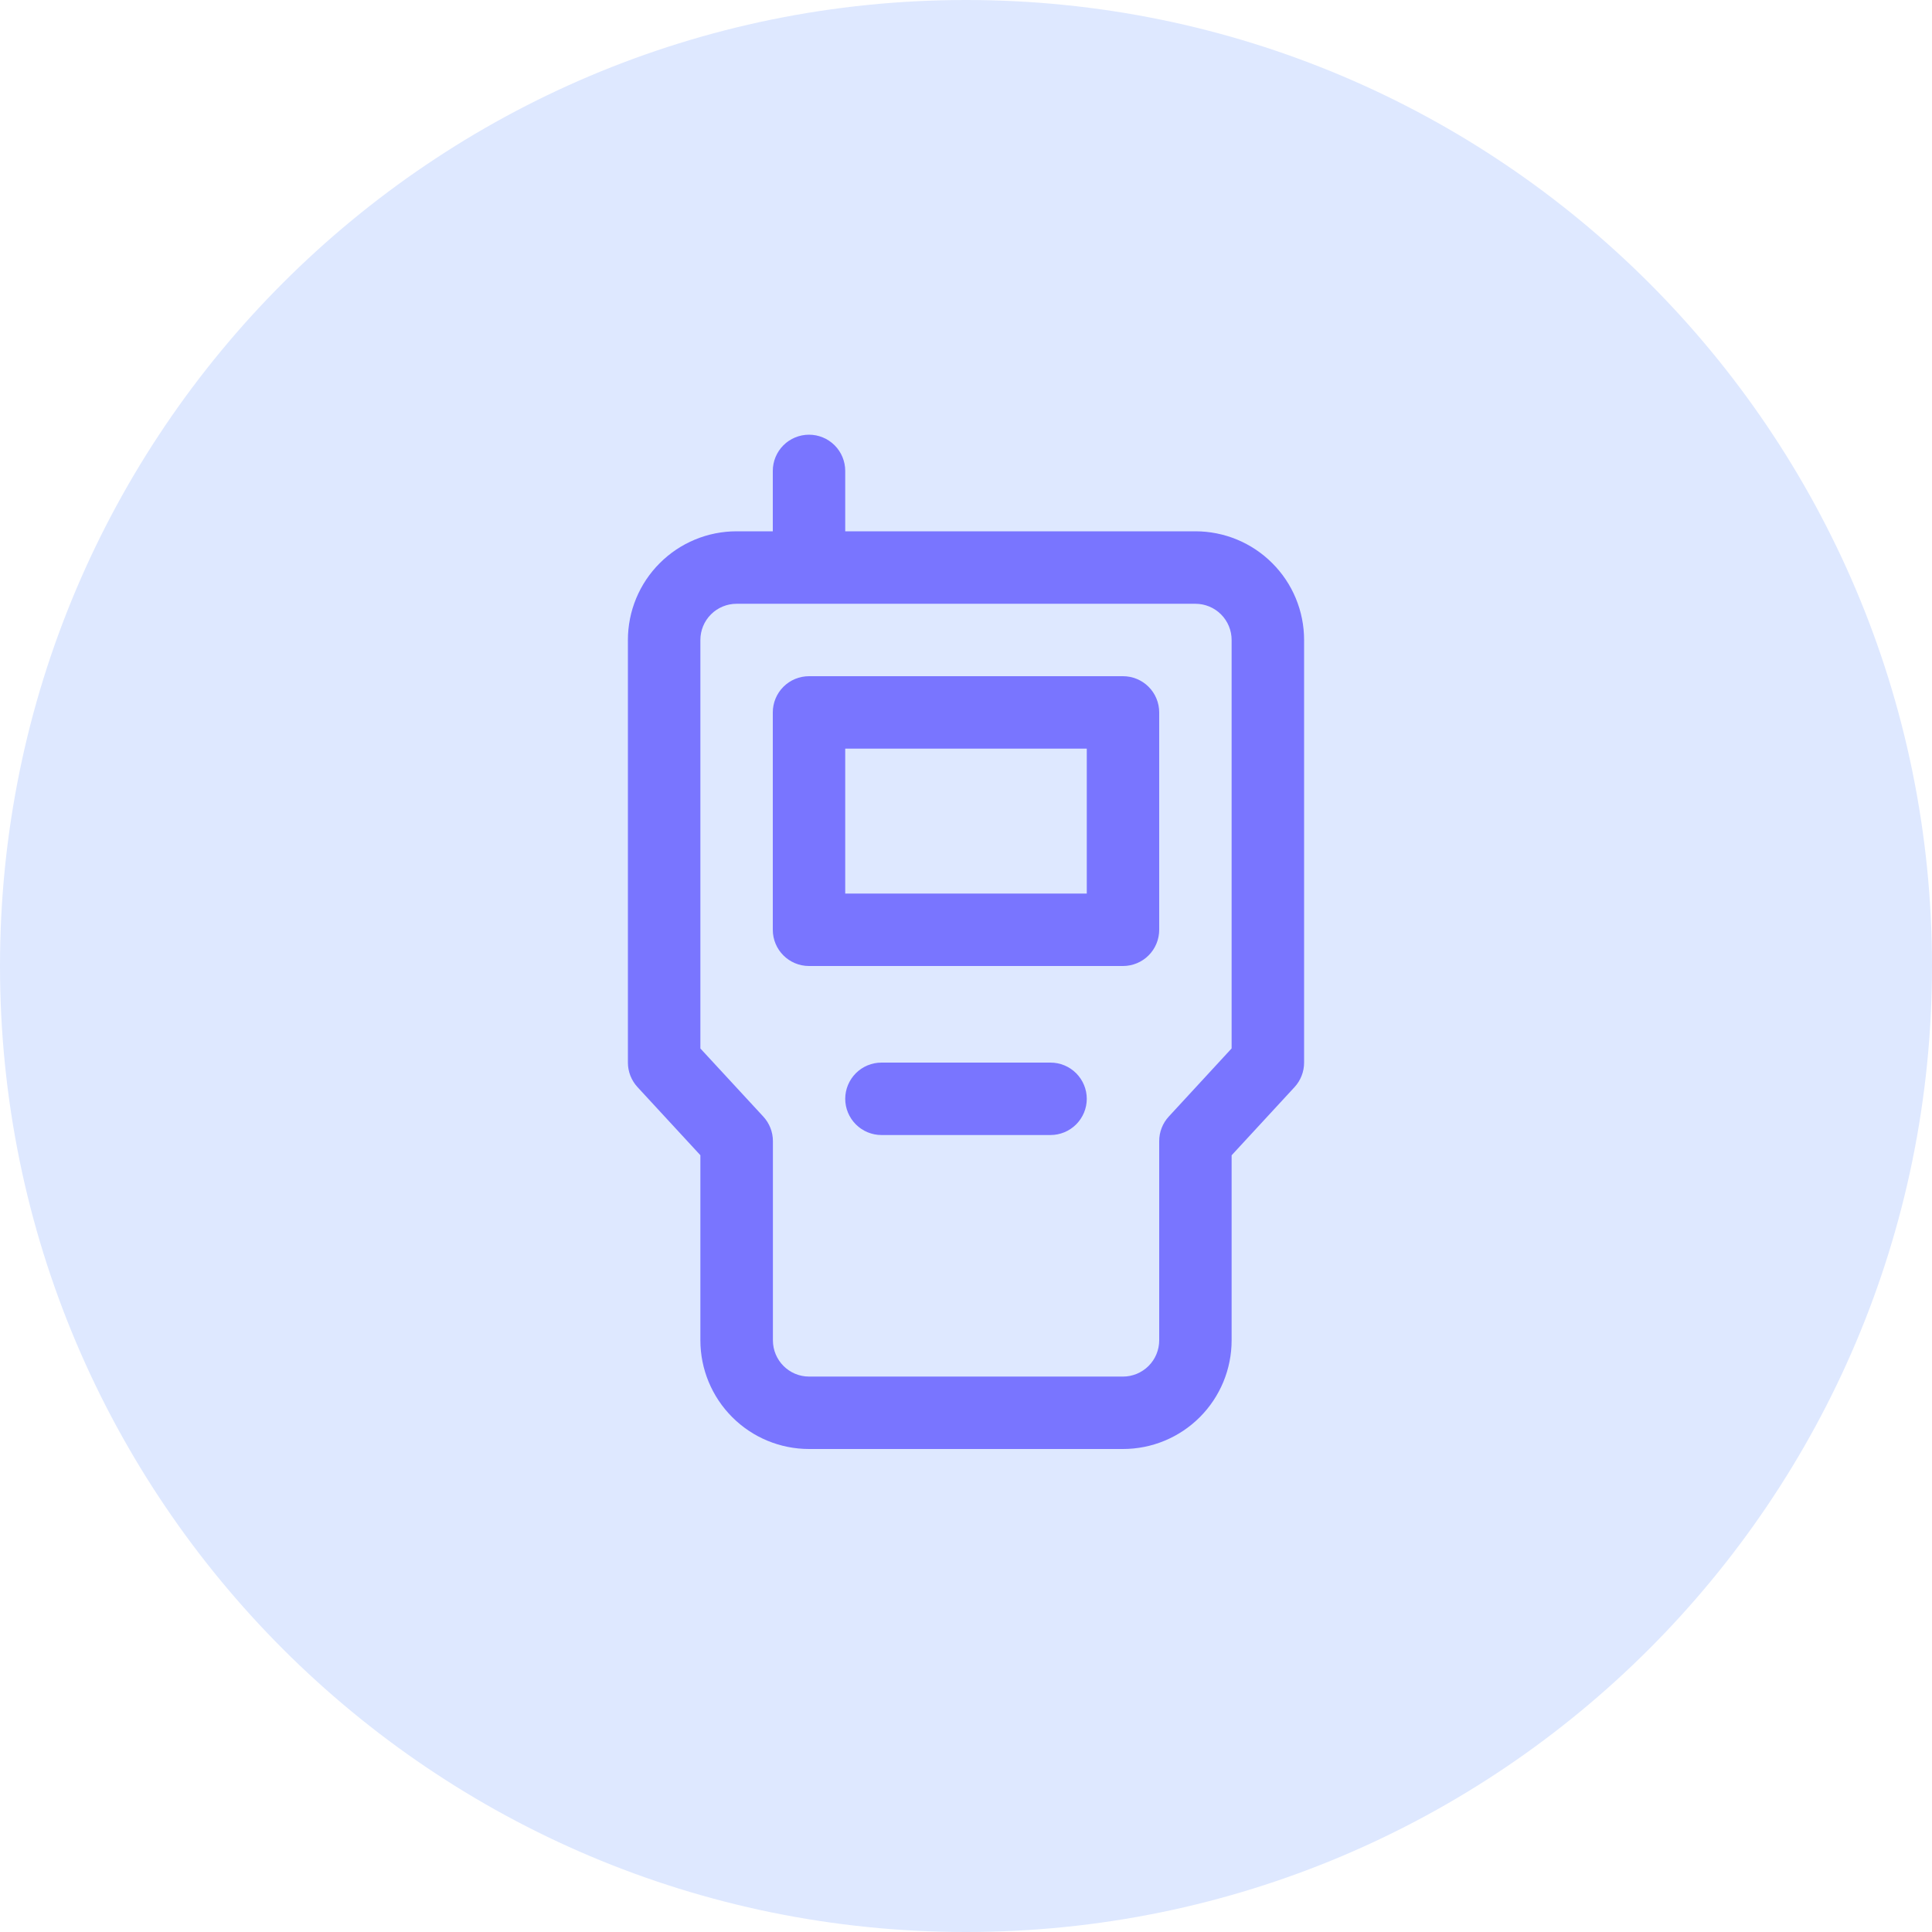
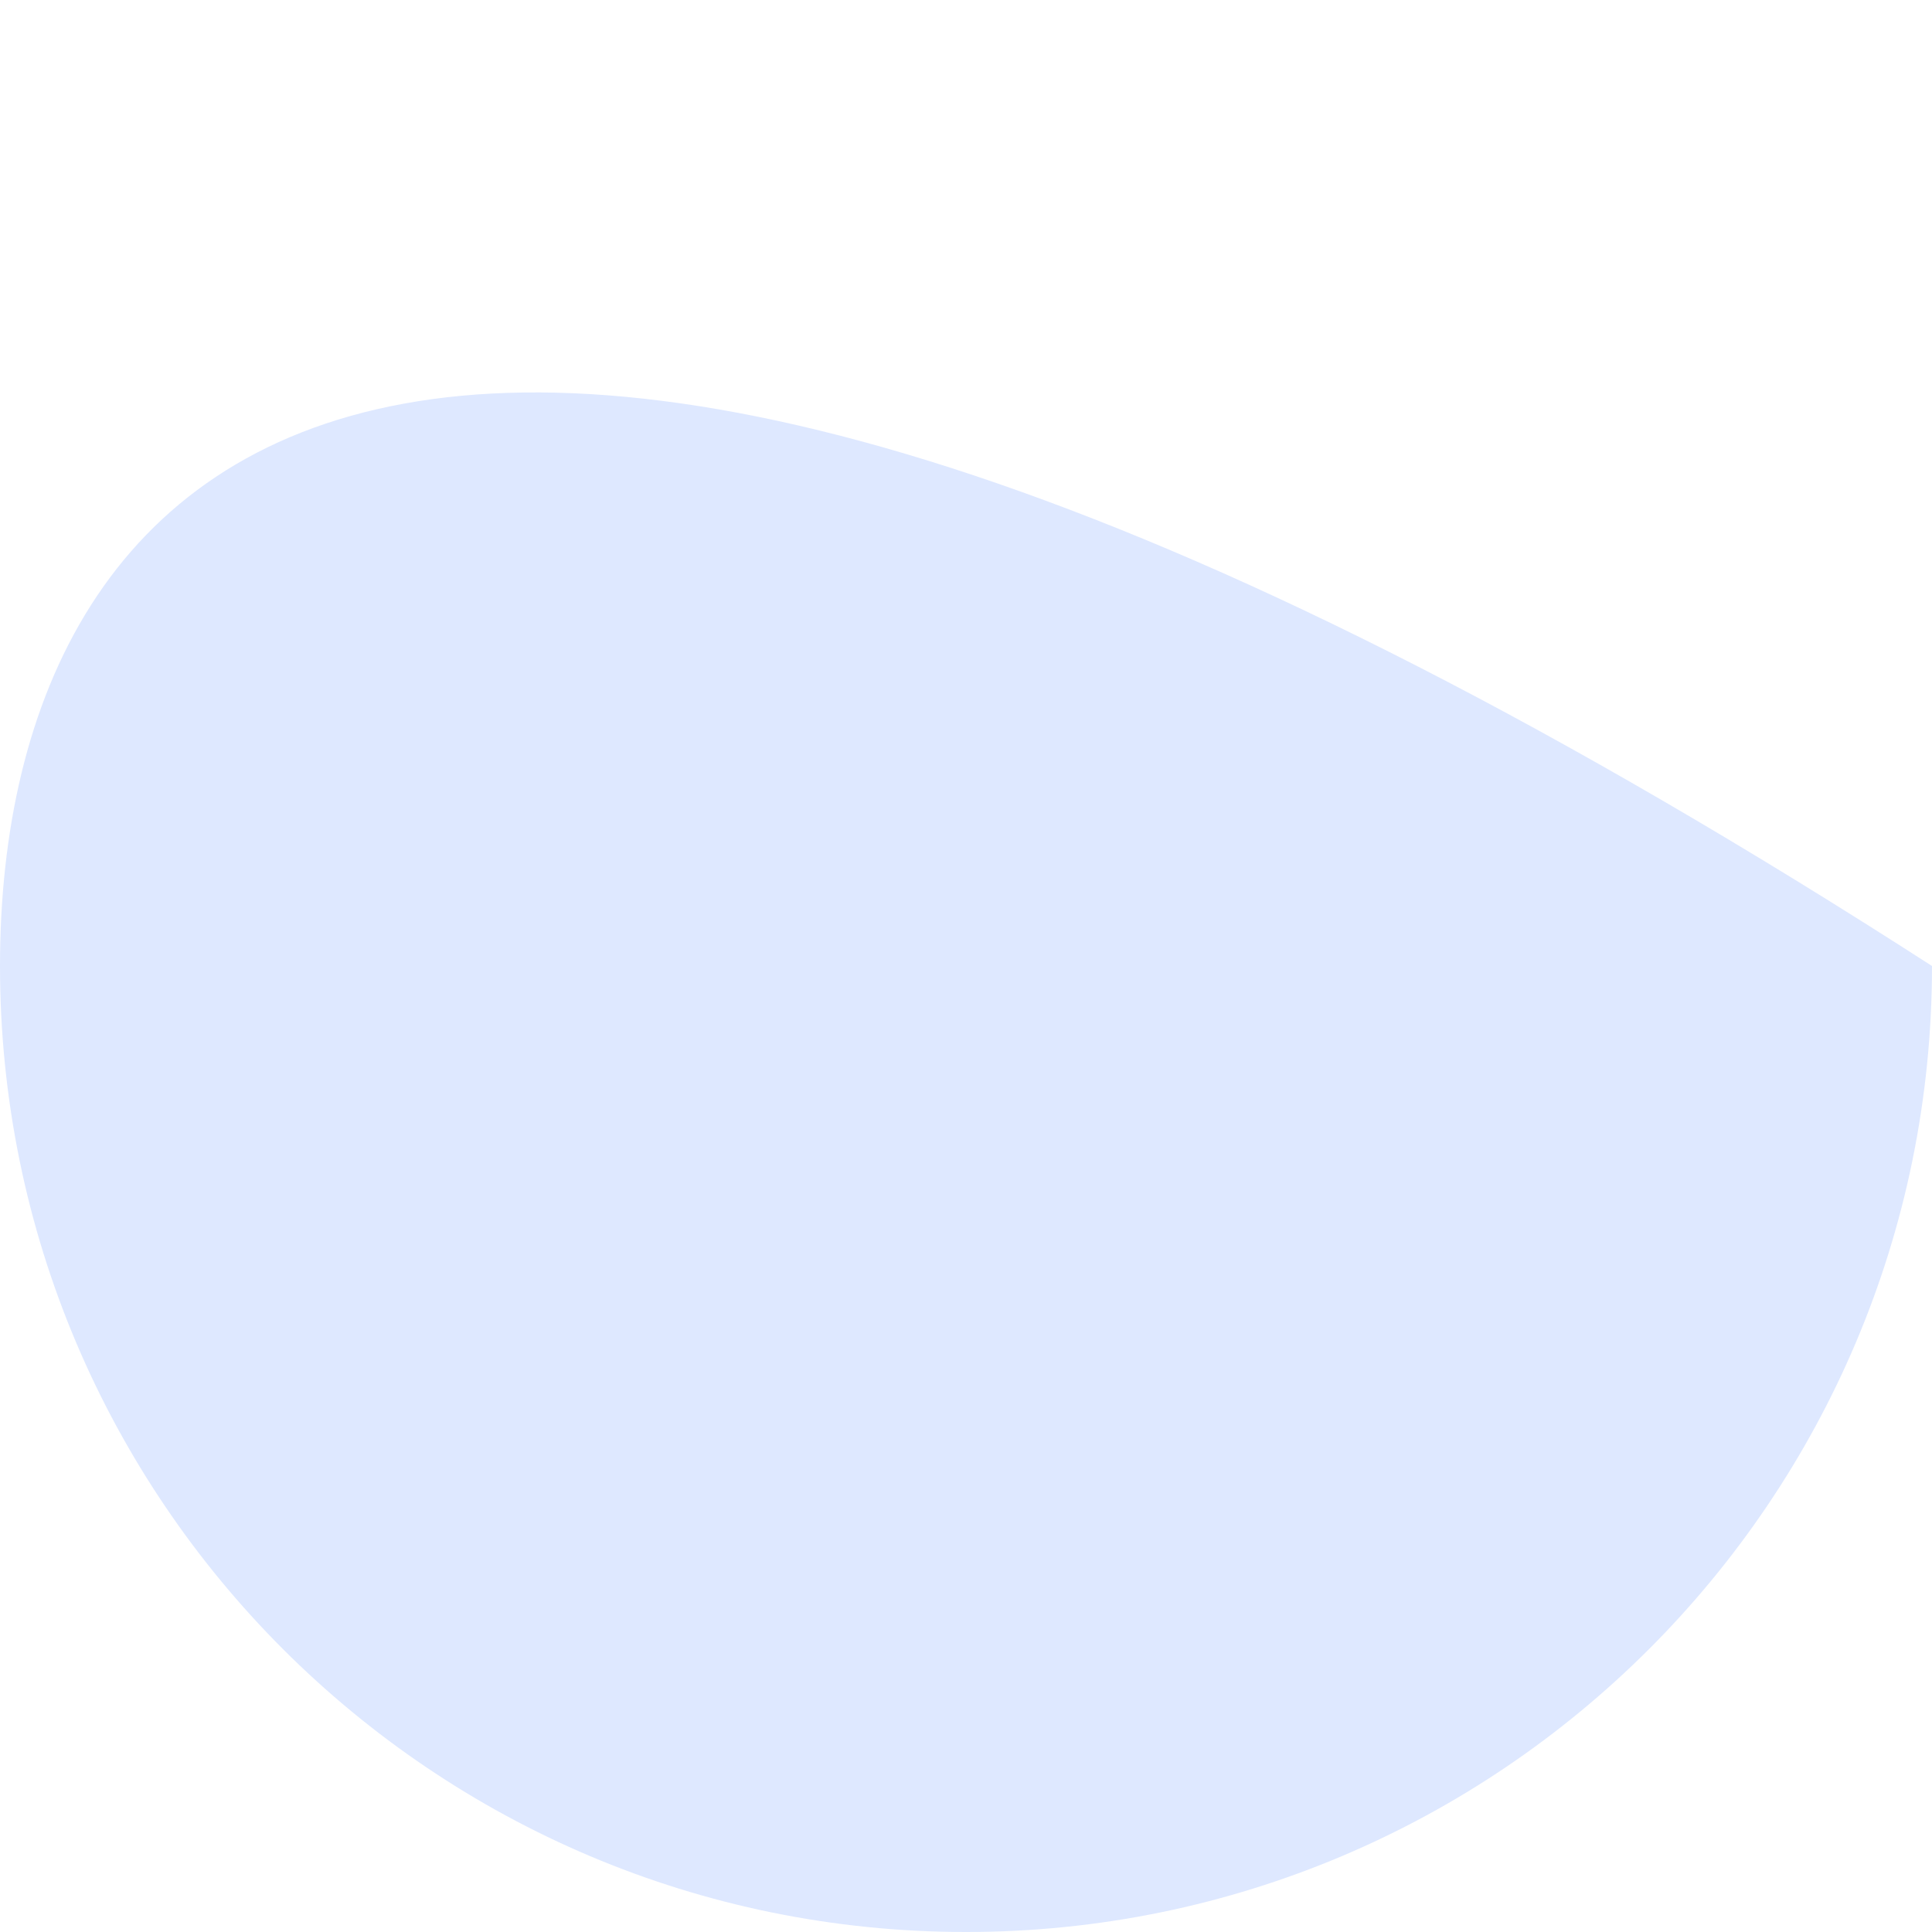
<svg xmlns="http://www.w3.org/2000/svg" width="35" height="35" viewBox="0 0 35 35" fill="none">
-   <path d="M17.5 35C27.165 35 35 27.165 35 17.5C35 7.835 27.165 0 17.5 0C7.835 0 0 7.835 0 17.5C0 27.165 7.835 35 17.5 35Z" fill="#DEE8FF" />
-   <path d="M15.969 19.25C15.795 19.25 15.628 19.319 15.505 19.442C15.382 19.565 15.312 19.732 15.312 19.906C15.312 20.08 15.382 20.247 15.505 20.37C15.628 20.493 15.795 20.562 15.969 20.562H19.031C19.205 20.562 19.372 20.493 19.495 20.37C19.618 20.247 19.688 20.08 19.688 19.906C19.688 19.732 19.618 19.565 19.495 19.442C19.372 19.319 19.205 19.25 19.031 19.25H15.969ZM14.656 12.25C14.482 12.25 14.315 12.319 14.192 12.442C14.069 12.565 14 12.732 14 12.906V16.844C14 17.207 14.294 17.5 14.656 17.5H20.344C20.518 17.5 20.685 17.431 20.808 17.308C20.931 17.185 21 17.018 21 16.844V12.906C21 12.732 20.931 12.565 20.808 12.442C20.685 12.319 20.518 12.25 20.344 12.25H14.656ZM15.312 16.188V13.562H19.688V16.188H15.312ZM14.656 7.875C14.83 7.875 14.997 7.944 15.12 8.067C15.243 8.19 15.312 8.357 15.312 8.531V9.625H21.656C21.915 9.625 22.171 9.676 22.41 9.775C22.648 9.874 22.866 10.019 23.048 10.202C23.231 10.384 23.376 10.601 23.475 10.84C23.574 11.079 23.625 11.335 23.625 11.594V19.25C23.625 19.415 23.563 19.574 23.451 19.695L22.312 20.929V24.281C22.312 24.803 22.105 25.304 21.736 25.673C21.367 26.043 20.866 26.25 20.344 26.25H14.657C14.135 26.25 13.634 26.043 13.265 25.673C12.896 25.304 12.688 24.803 12.688 24.281V20.928L11.55 19.695C11.438 19.574 11.375 19.415 11.375 19.25V11.594C11.375 11.072 11.582 10.571 11.952 10.202C12.321 9.832 12.822 9.625 13.344 9.625H14V8.531C14 8.357 14.069 8.19 14.192 8.067C14.315 7.944 14.482 7.875 14.656 7.875ZM12.688 11.594V18.994L13.827 20.227C13.939 20.348 14.002 20.507 14.002 20.672V24.281C14.002 24.643 14.295 24.938 14.658 24.938H20.344C20.518 24.938 20.685 24.868 20.808 24.745C20.931 24.622 21 24.455 21 24.281V20.672C21 20.507 21.062 20.348 21.174 20.227L22.312 18.993V11.594C22.312 11.42 22.243 11.253 22.12 11.13C21.997 11.007 21.83 10.938 21.656 10.938H13.344C13.17 10.938 13.003 11.007 12.88 11.13C12.757 11.253 12.688 11.42 12.688 11.594Z" fill="#7975FF" />
+   <path d="M17.5 35C27.165 35 35 27.165 35 17.5C7.835 0 0 7.835 0 17.5C0 27.165 7.835 35 17.5 35Z" fill="#DEE8FF" />
</svg>